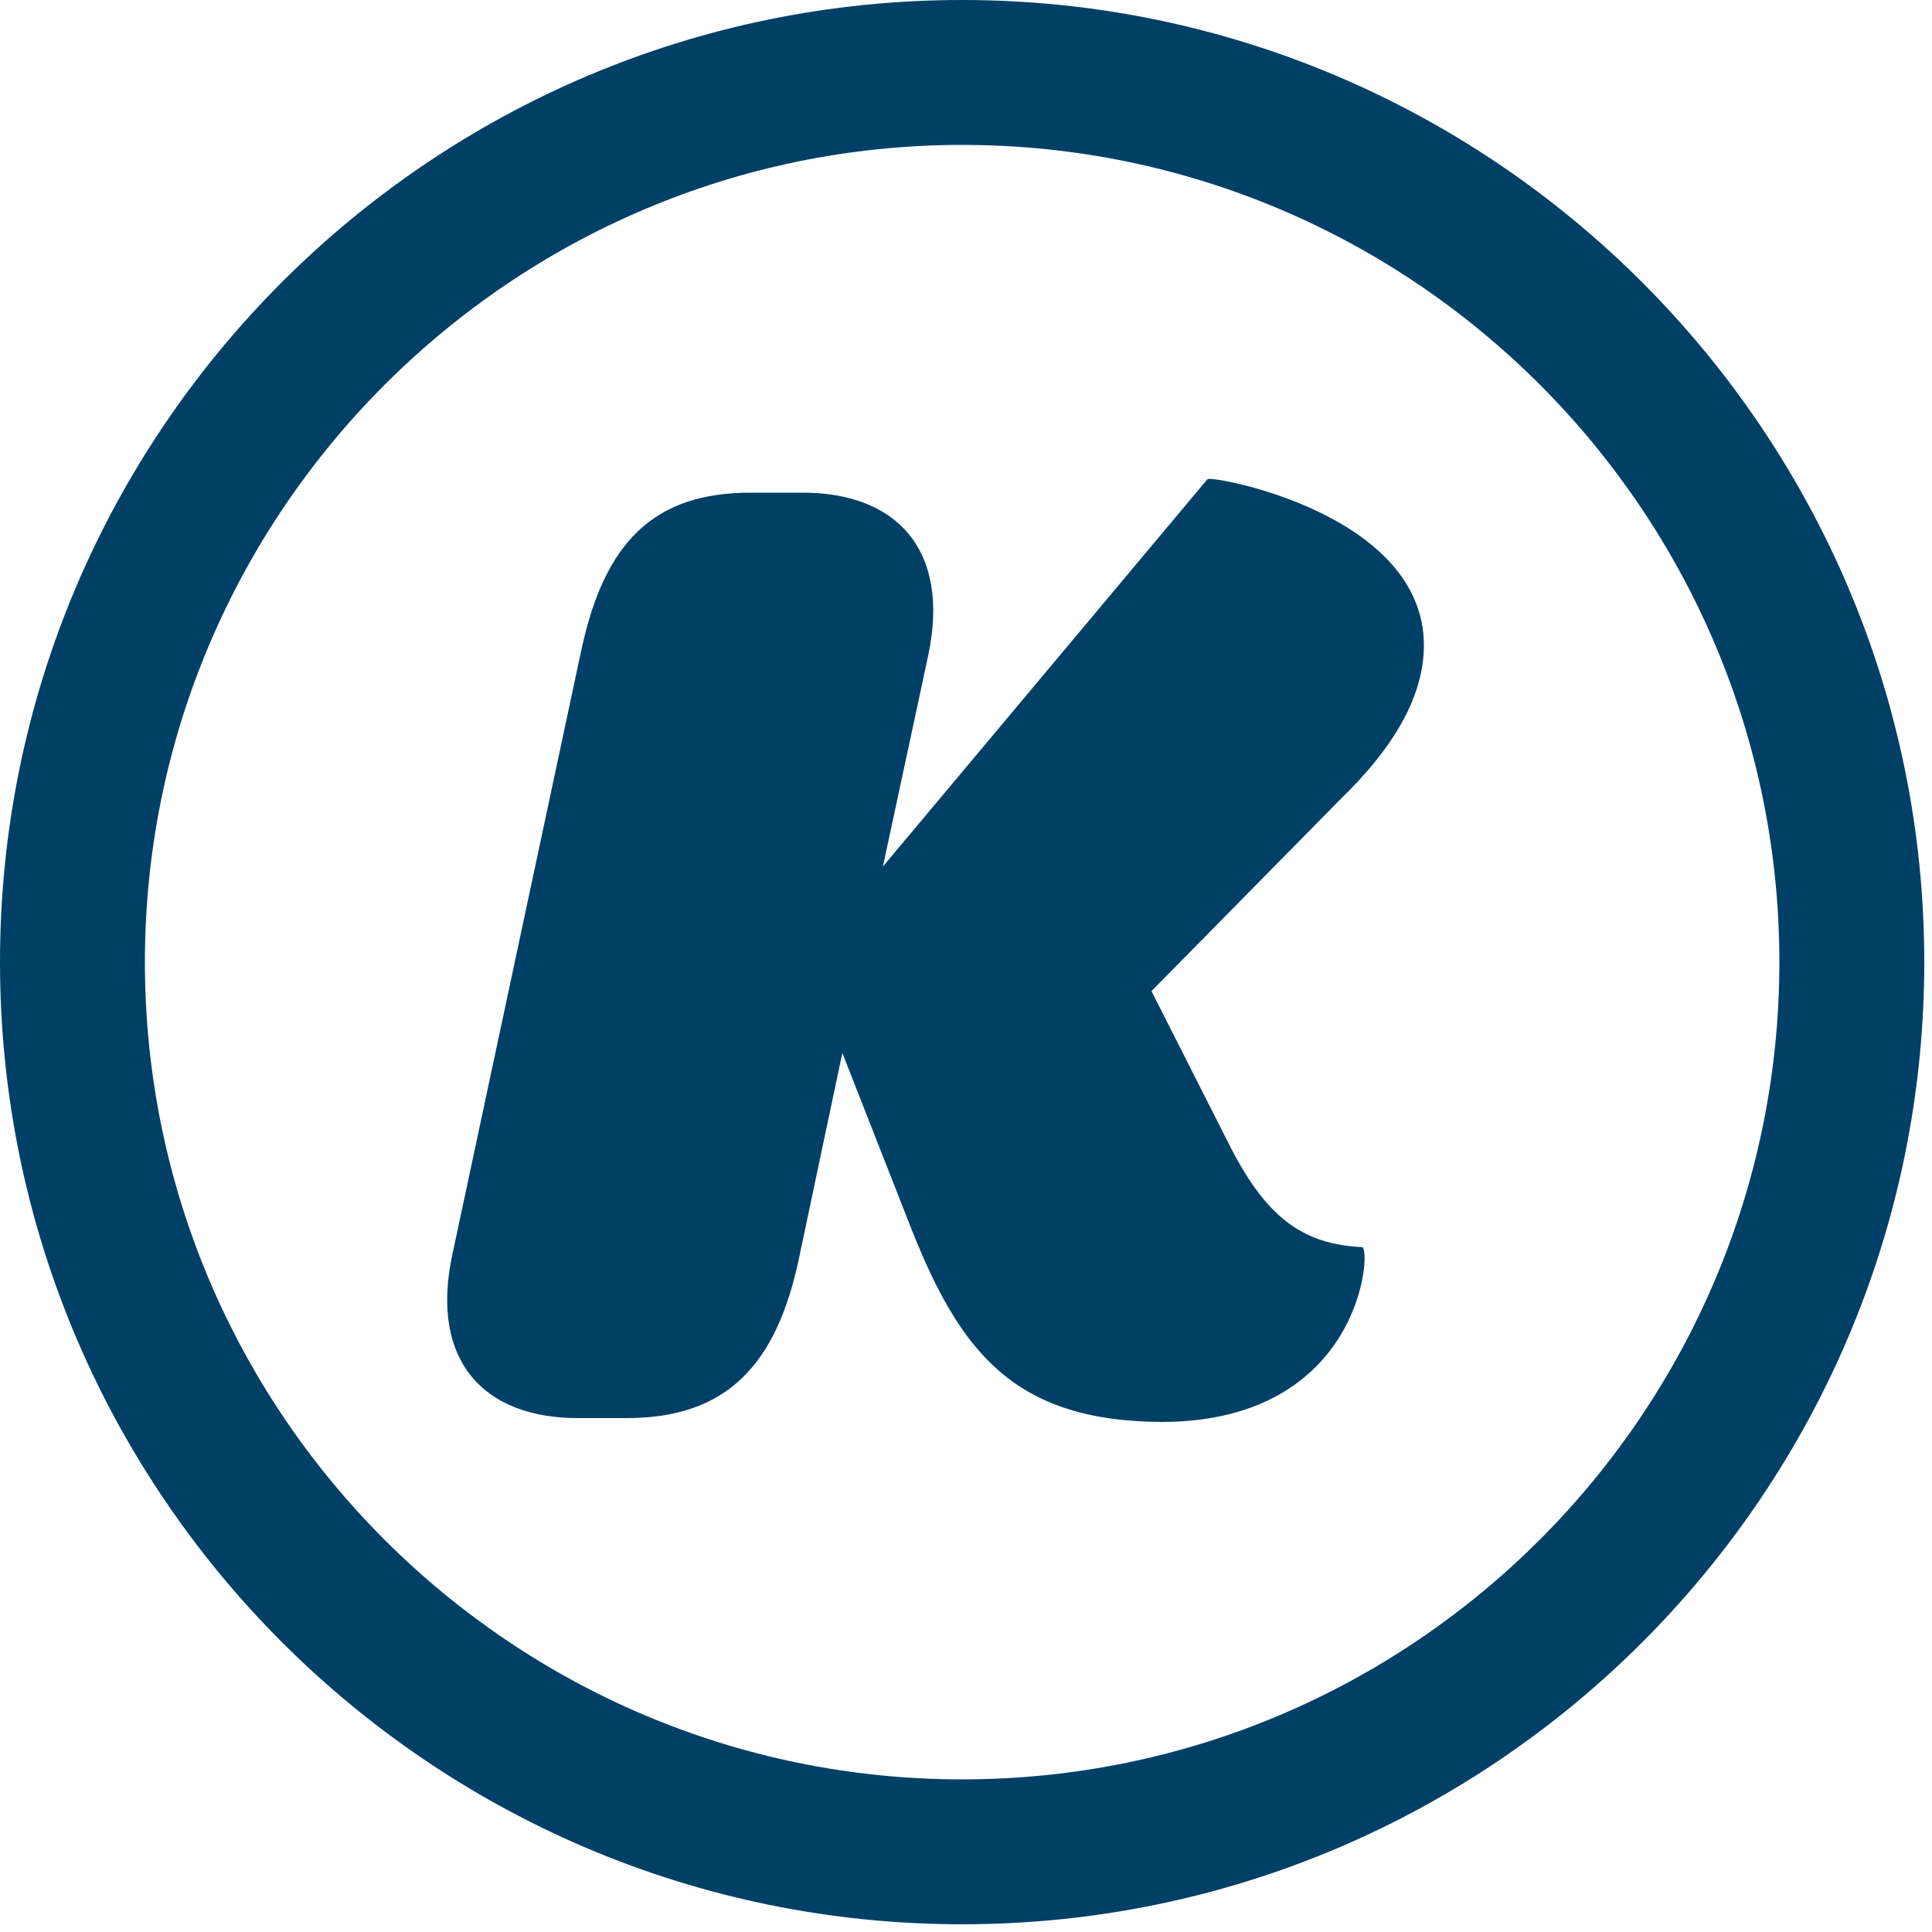
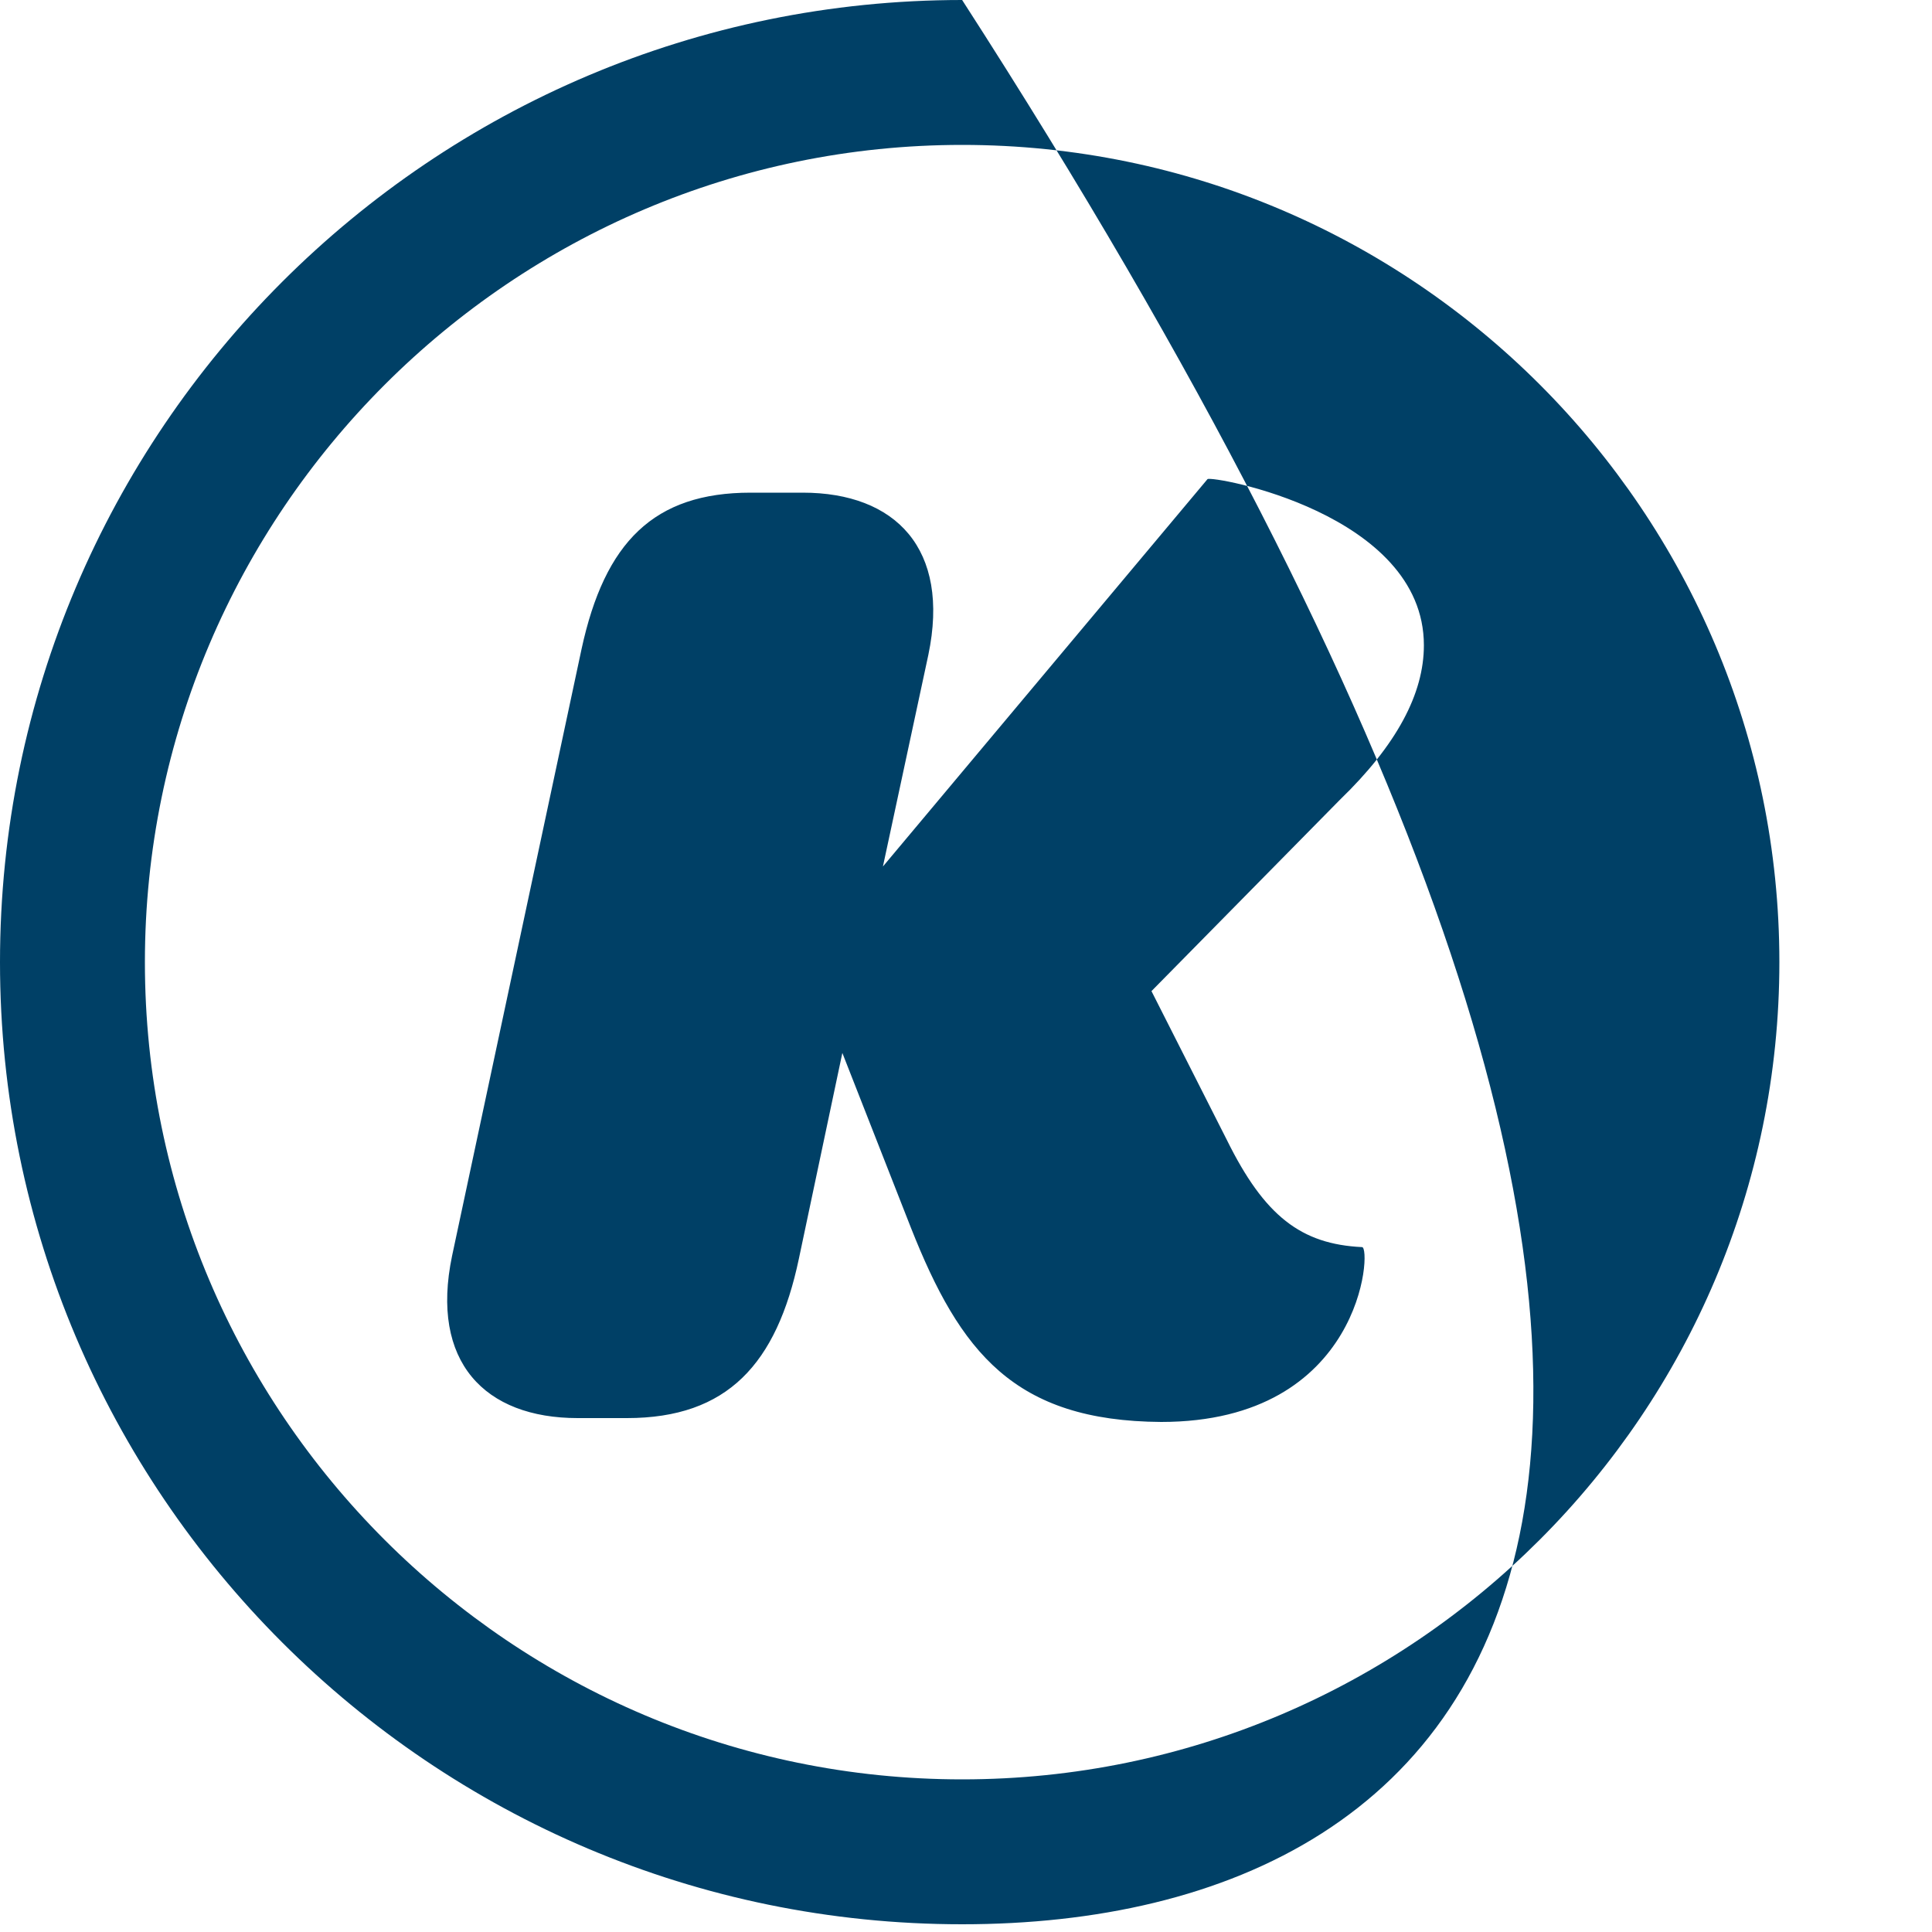
<svg xmlns="http://www.w3.org/2000/svg" width="200px" height="200px" viewBox="0 0 200 200" version="1.1">
  <title>Shape</title>
  <desc>Created with Sketch.</desc>
  <defs />
  <g id="Page-1" stroke="none" stroke-width="1" fill="none" fill-rule="evenodd">
    <g id="logo" fill-rule="nonzero" fill="#004066">
-       <path d="M94.3,127.1 L87.2,109 L82.7,130.3 C80.4,141.2 75.3,146.8 64.9,146.8 L59.8,146.8 C50.2,146.8 44.5,141 46.8,130 L60.2,67.2 C62.6,56.1 67.7,51 77.7,51 L83.1,51 C92.7,51 98.4,56.8 96.1,67.8 L91.4,89.7 L125,49.6 C125.4,49.2 147.4,53.1 147.4,66.8 C147.4,71.8 144.6,77.1 138.7,82.8 L119.2,102.6 L127,118 C130.9,125.9 134.7,128.8 141,129.1 C142,129.1 141.1,147.2 120.2,147.2 C105,147.1 99.4,140 94.3,127.1 L94.3,127.1 Z M99.6,199.2 C44.7,199.2 0,154.6 0,99.6 C0,44.6 44.7,0 99.6,0 C154.5,0 199.2,44.7 199.2,99.6 C199.2,154.5 154.6,199.2 99.6,199.2 Z M99.6,15 C53,15 15,53 15,99.6 C15,146.3 53,184.2 99.6,184.2 C146.3,184.2 184.2,146.2 184.2,99.6 C184.2,53 146.3,15 99.6,15 Z" id="Shape" />
+       <path d="M94.3,127.1 L87.2,109 L82.7,130.3 C80.4,141.2 75.3,146.8 64.9,146.8 L59.8,146.8 C50.2,146.8 44.5,141 46.8,130 L60.2,67.2 C62.6,56.1 67.7,51 77.7,51 L83.1,51 C92.7,51 98.4,56.8 96.1,67.8 L91.4,89.7 L125,49.6 C125.4,49.2 147.4,53.1 147.4,66.8 C147.4,71.8 144.6,77.1 138.7,82.8 L119.2,102.6 L127,118 C130.9,125.9 134.7,128.8 141,129.1 C142,129.1 141.1,147.2 120.2,147.2 C105,147.1 99.4,140 94.3,127.1 L94.3,127.1 Z M99.6,199.2 C44.7,199.2 0,154.6 0,99.6 C0,44.6 44.7,0 99.6,0 C199.2,154.5 154.6,199.2 99.6,199.2 Z M99.6,15 C53,15 15,53 15,99.6 C15,146.3 53,184.2 99.6,184.2 C146.3,184.2 184.2,146.2 184.2,99.6 C184.2,53 146.3,15 99.6,15 Z" id="Shape" />
    </g>
  </g>
</svg>